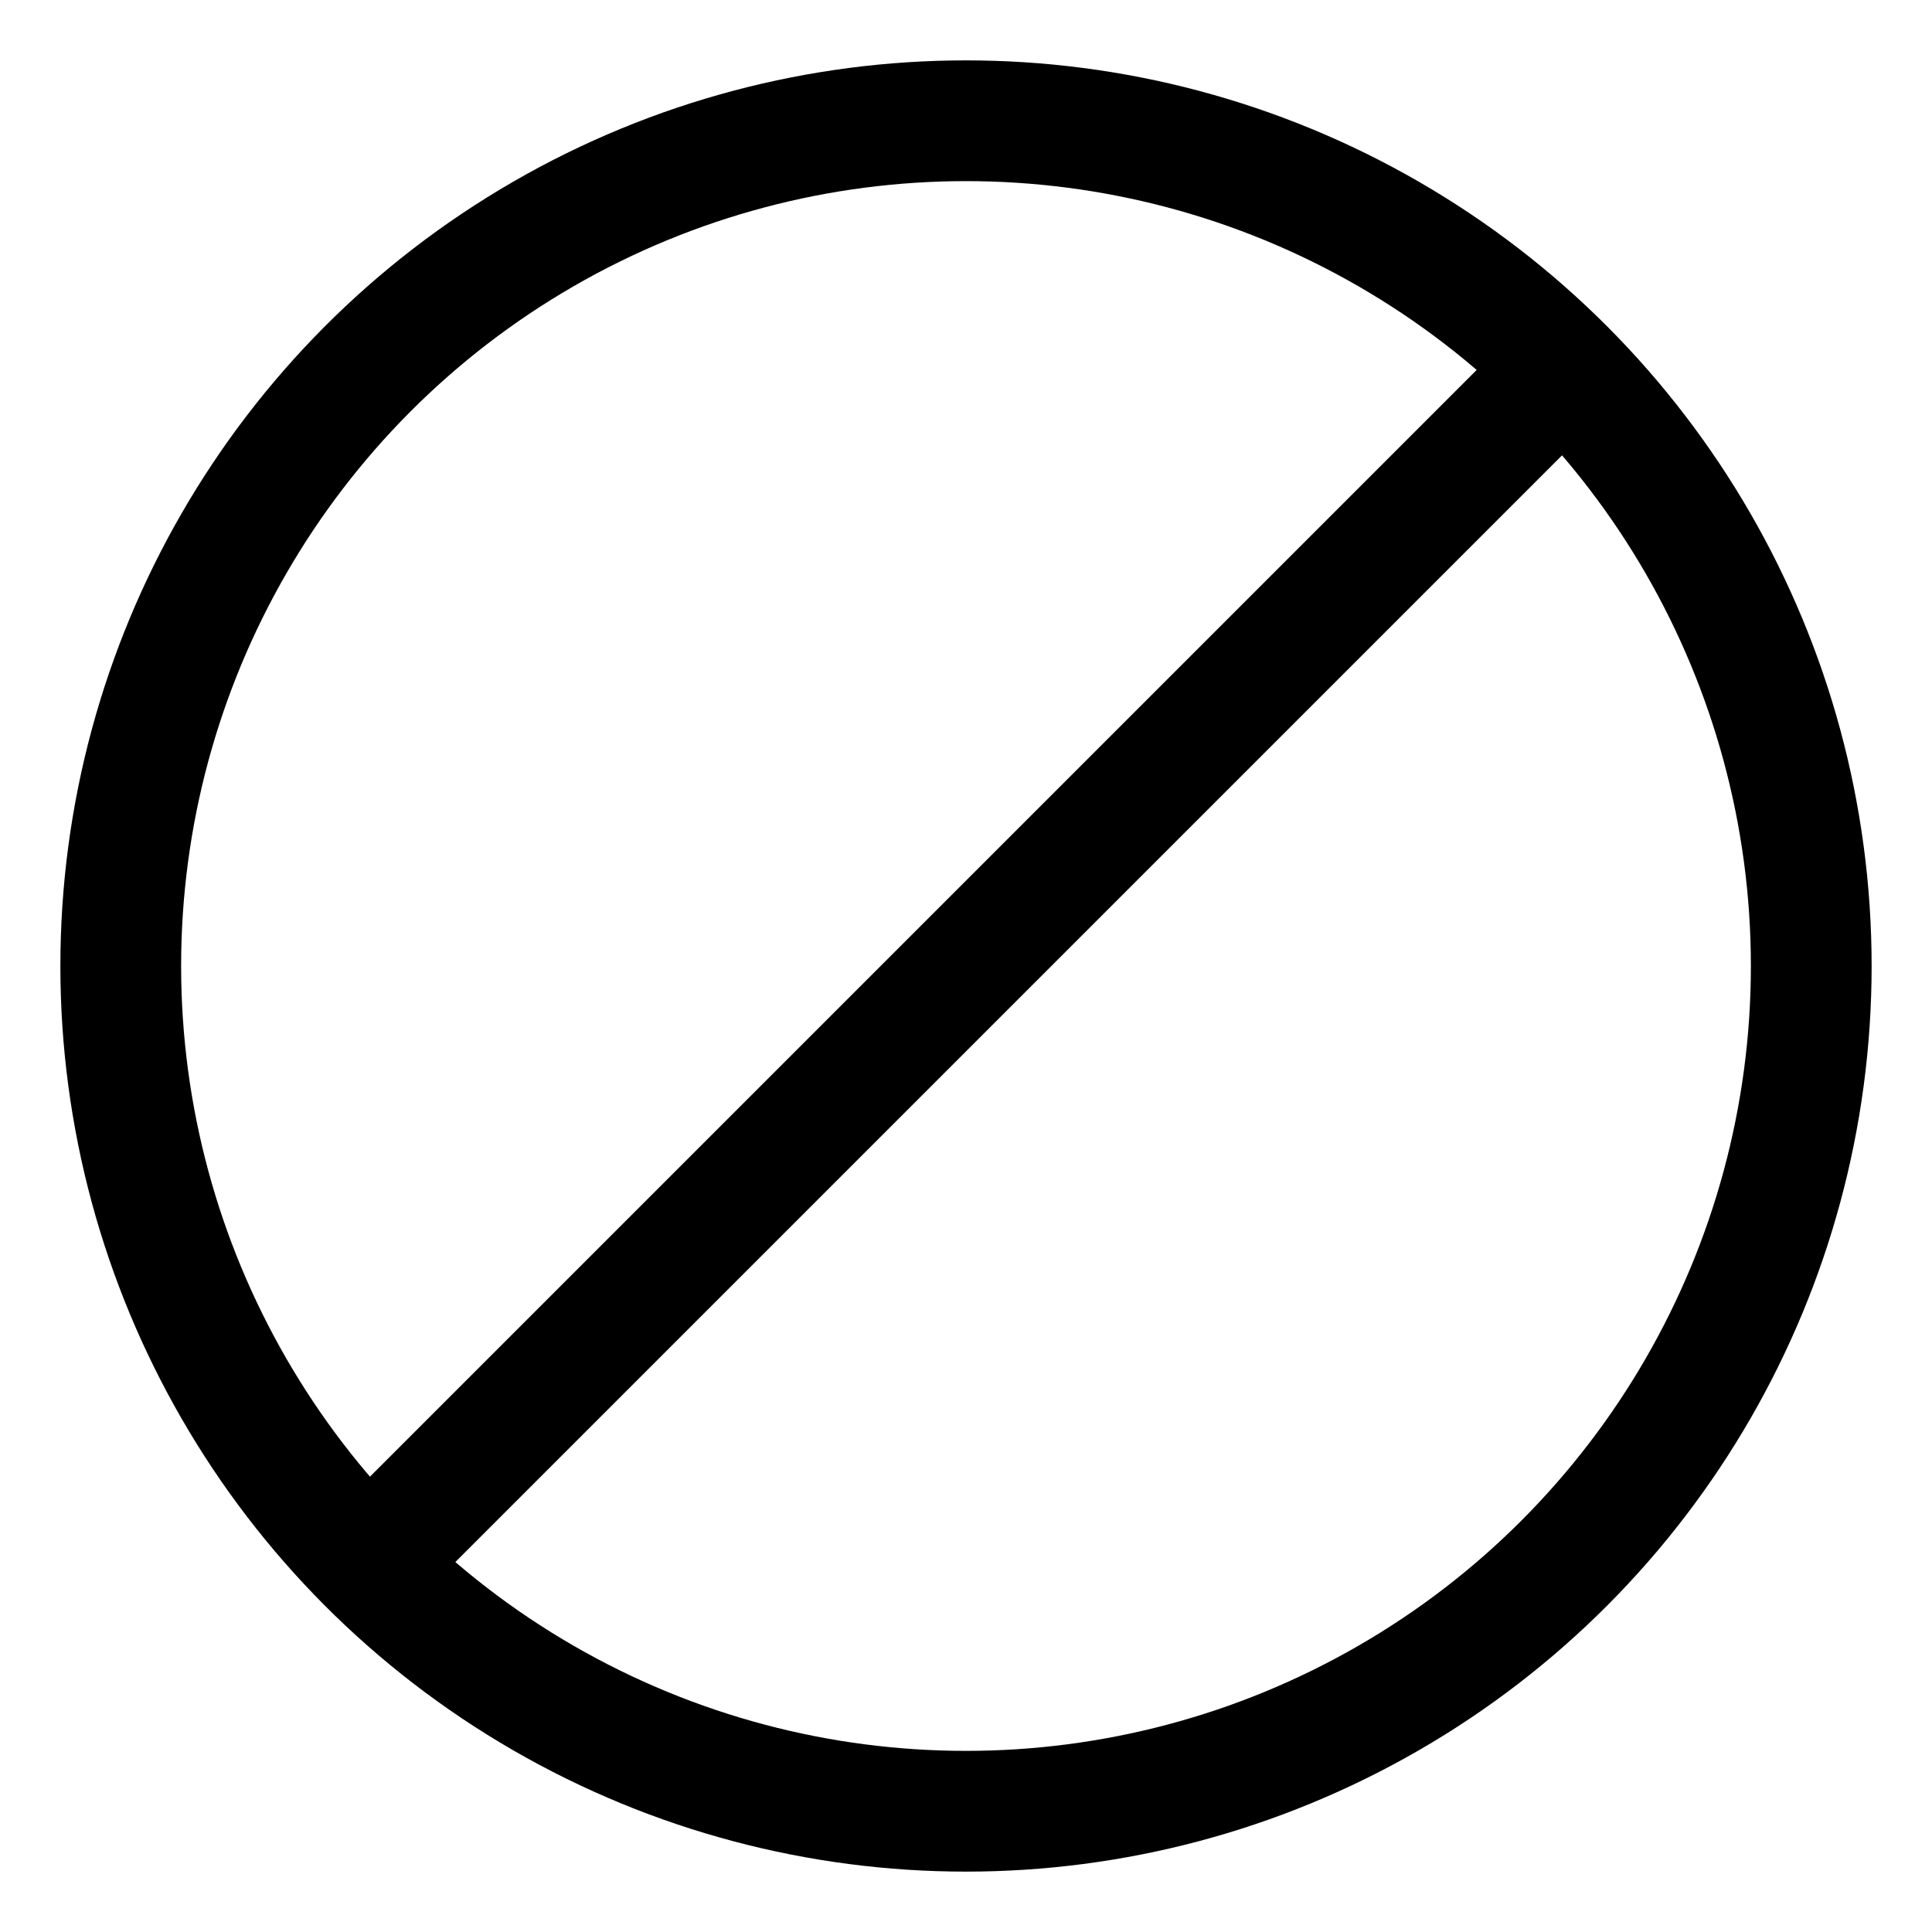
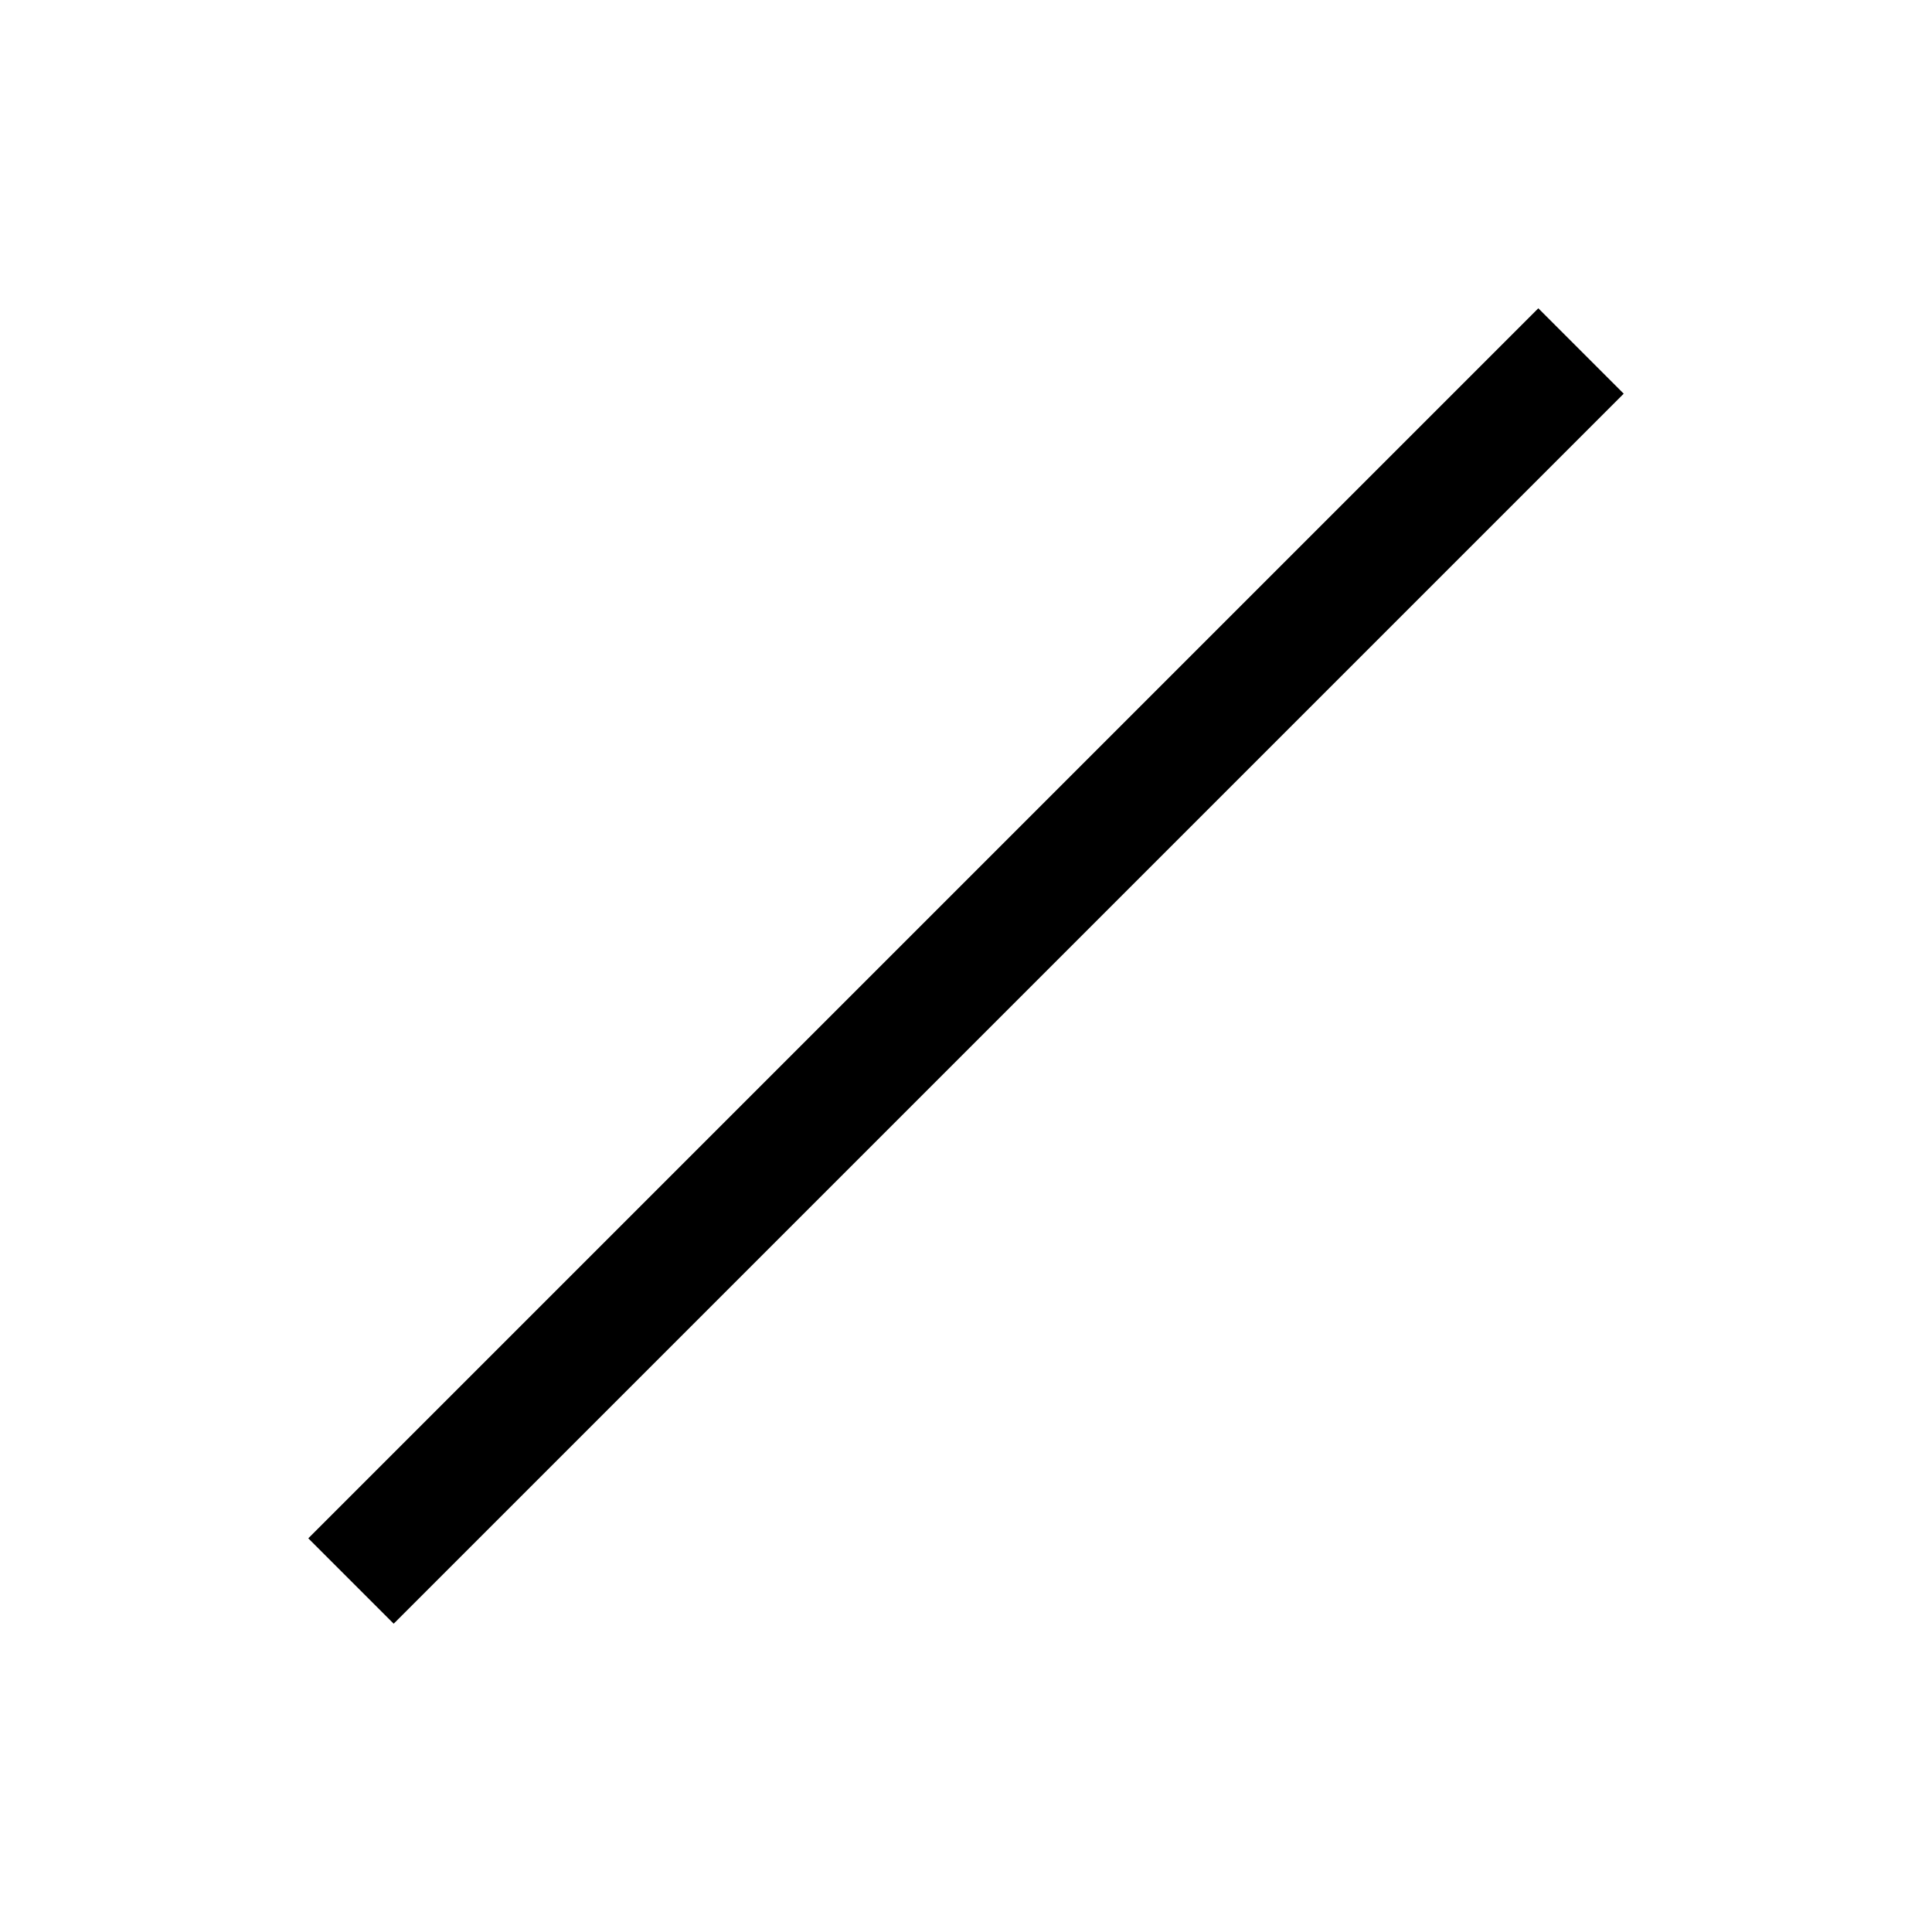
<svg xmlns="http://www.w3.org/2000/svg" id="Layer_1" data-name="Layer 1" viewBox="0 0 24 24" stroke-width="1.5" width="24" height="24" color="#000000">
  <defs>
    <style>.cls-6374f8d9b67f094e4896c617-1{fill:none;stroke:currentColor;stroke-miterlimit:10;}</style>
  </defs>
-   <circle class="cls-6374f8d9b67f094e4896c617-1" cx="12" cy="12" r="10.5" />
  <line class="cls-6374f8d9b67f094e4896c617-1" x1="19.64" y1="4.36" x2="4.36" y2="19.64" />
</svg>